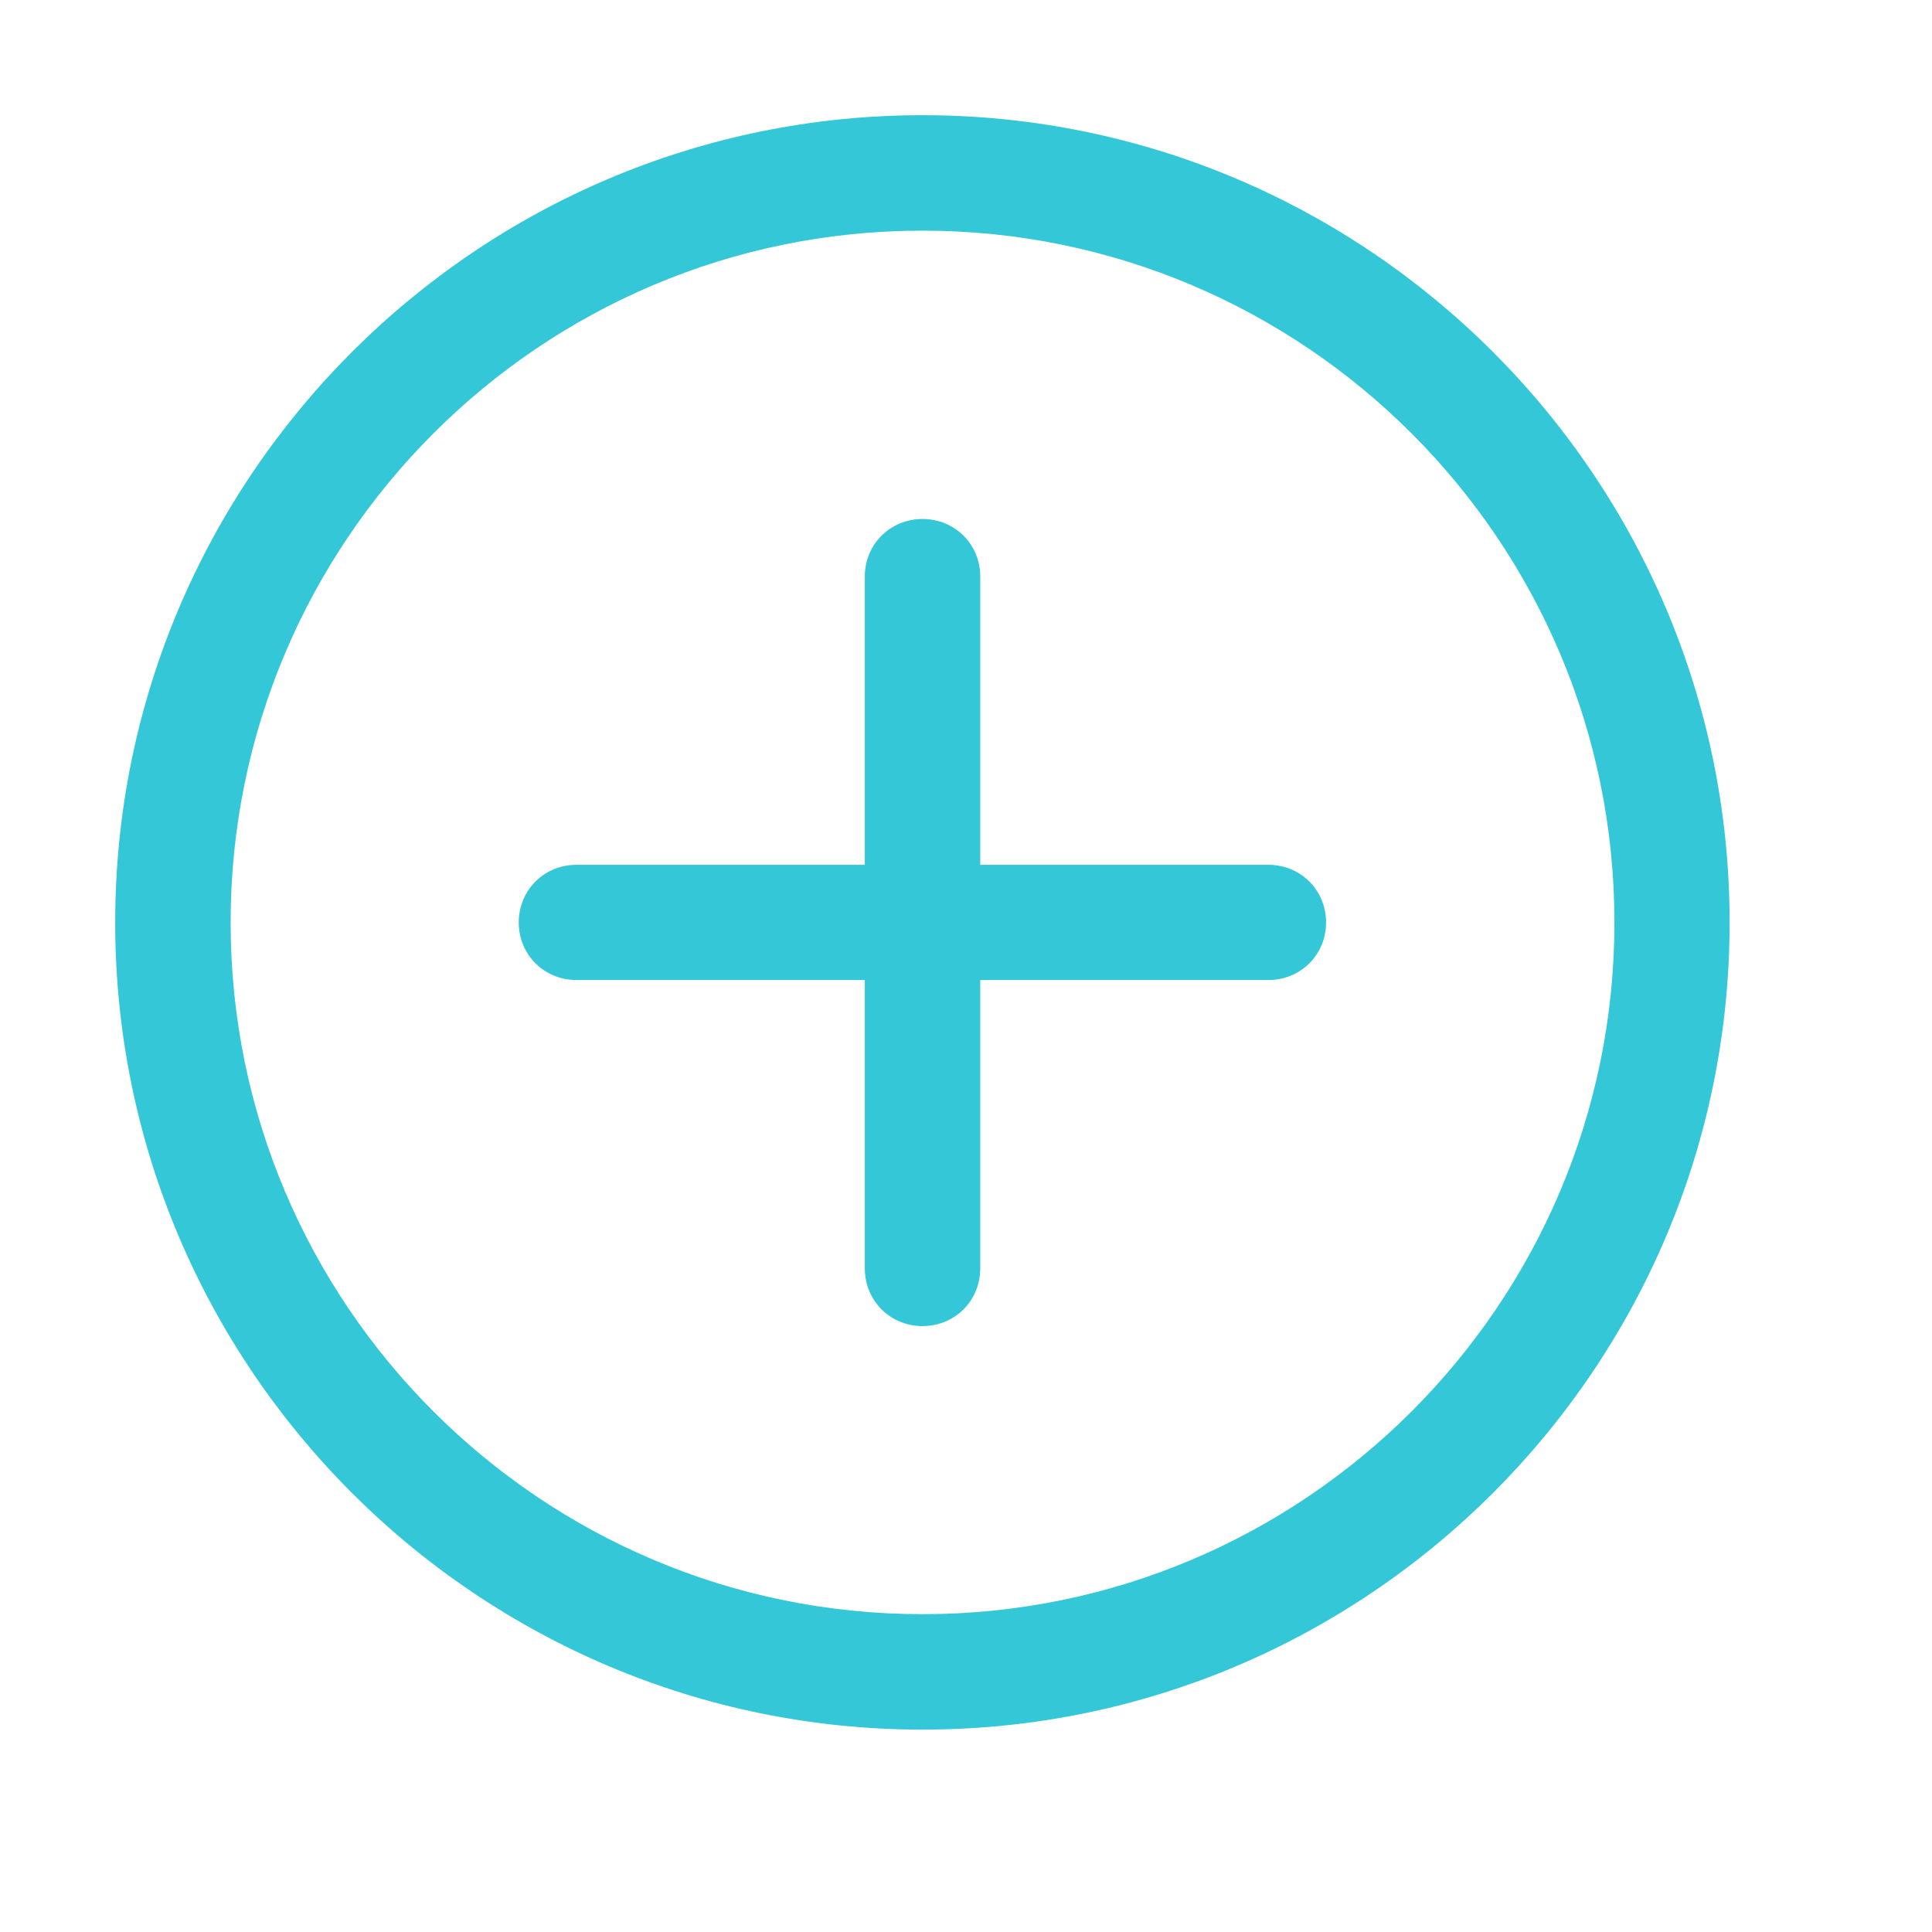
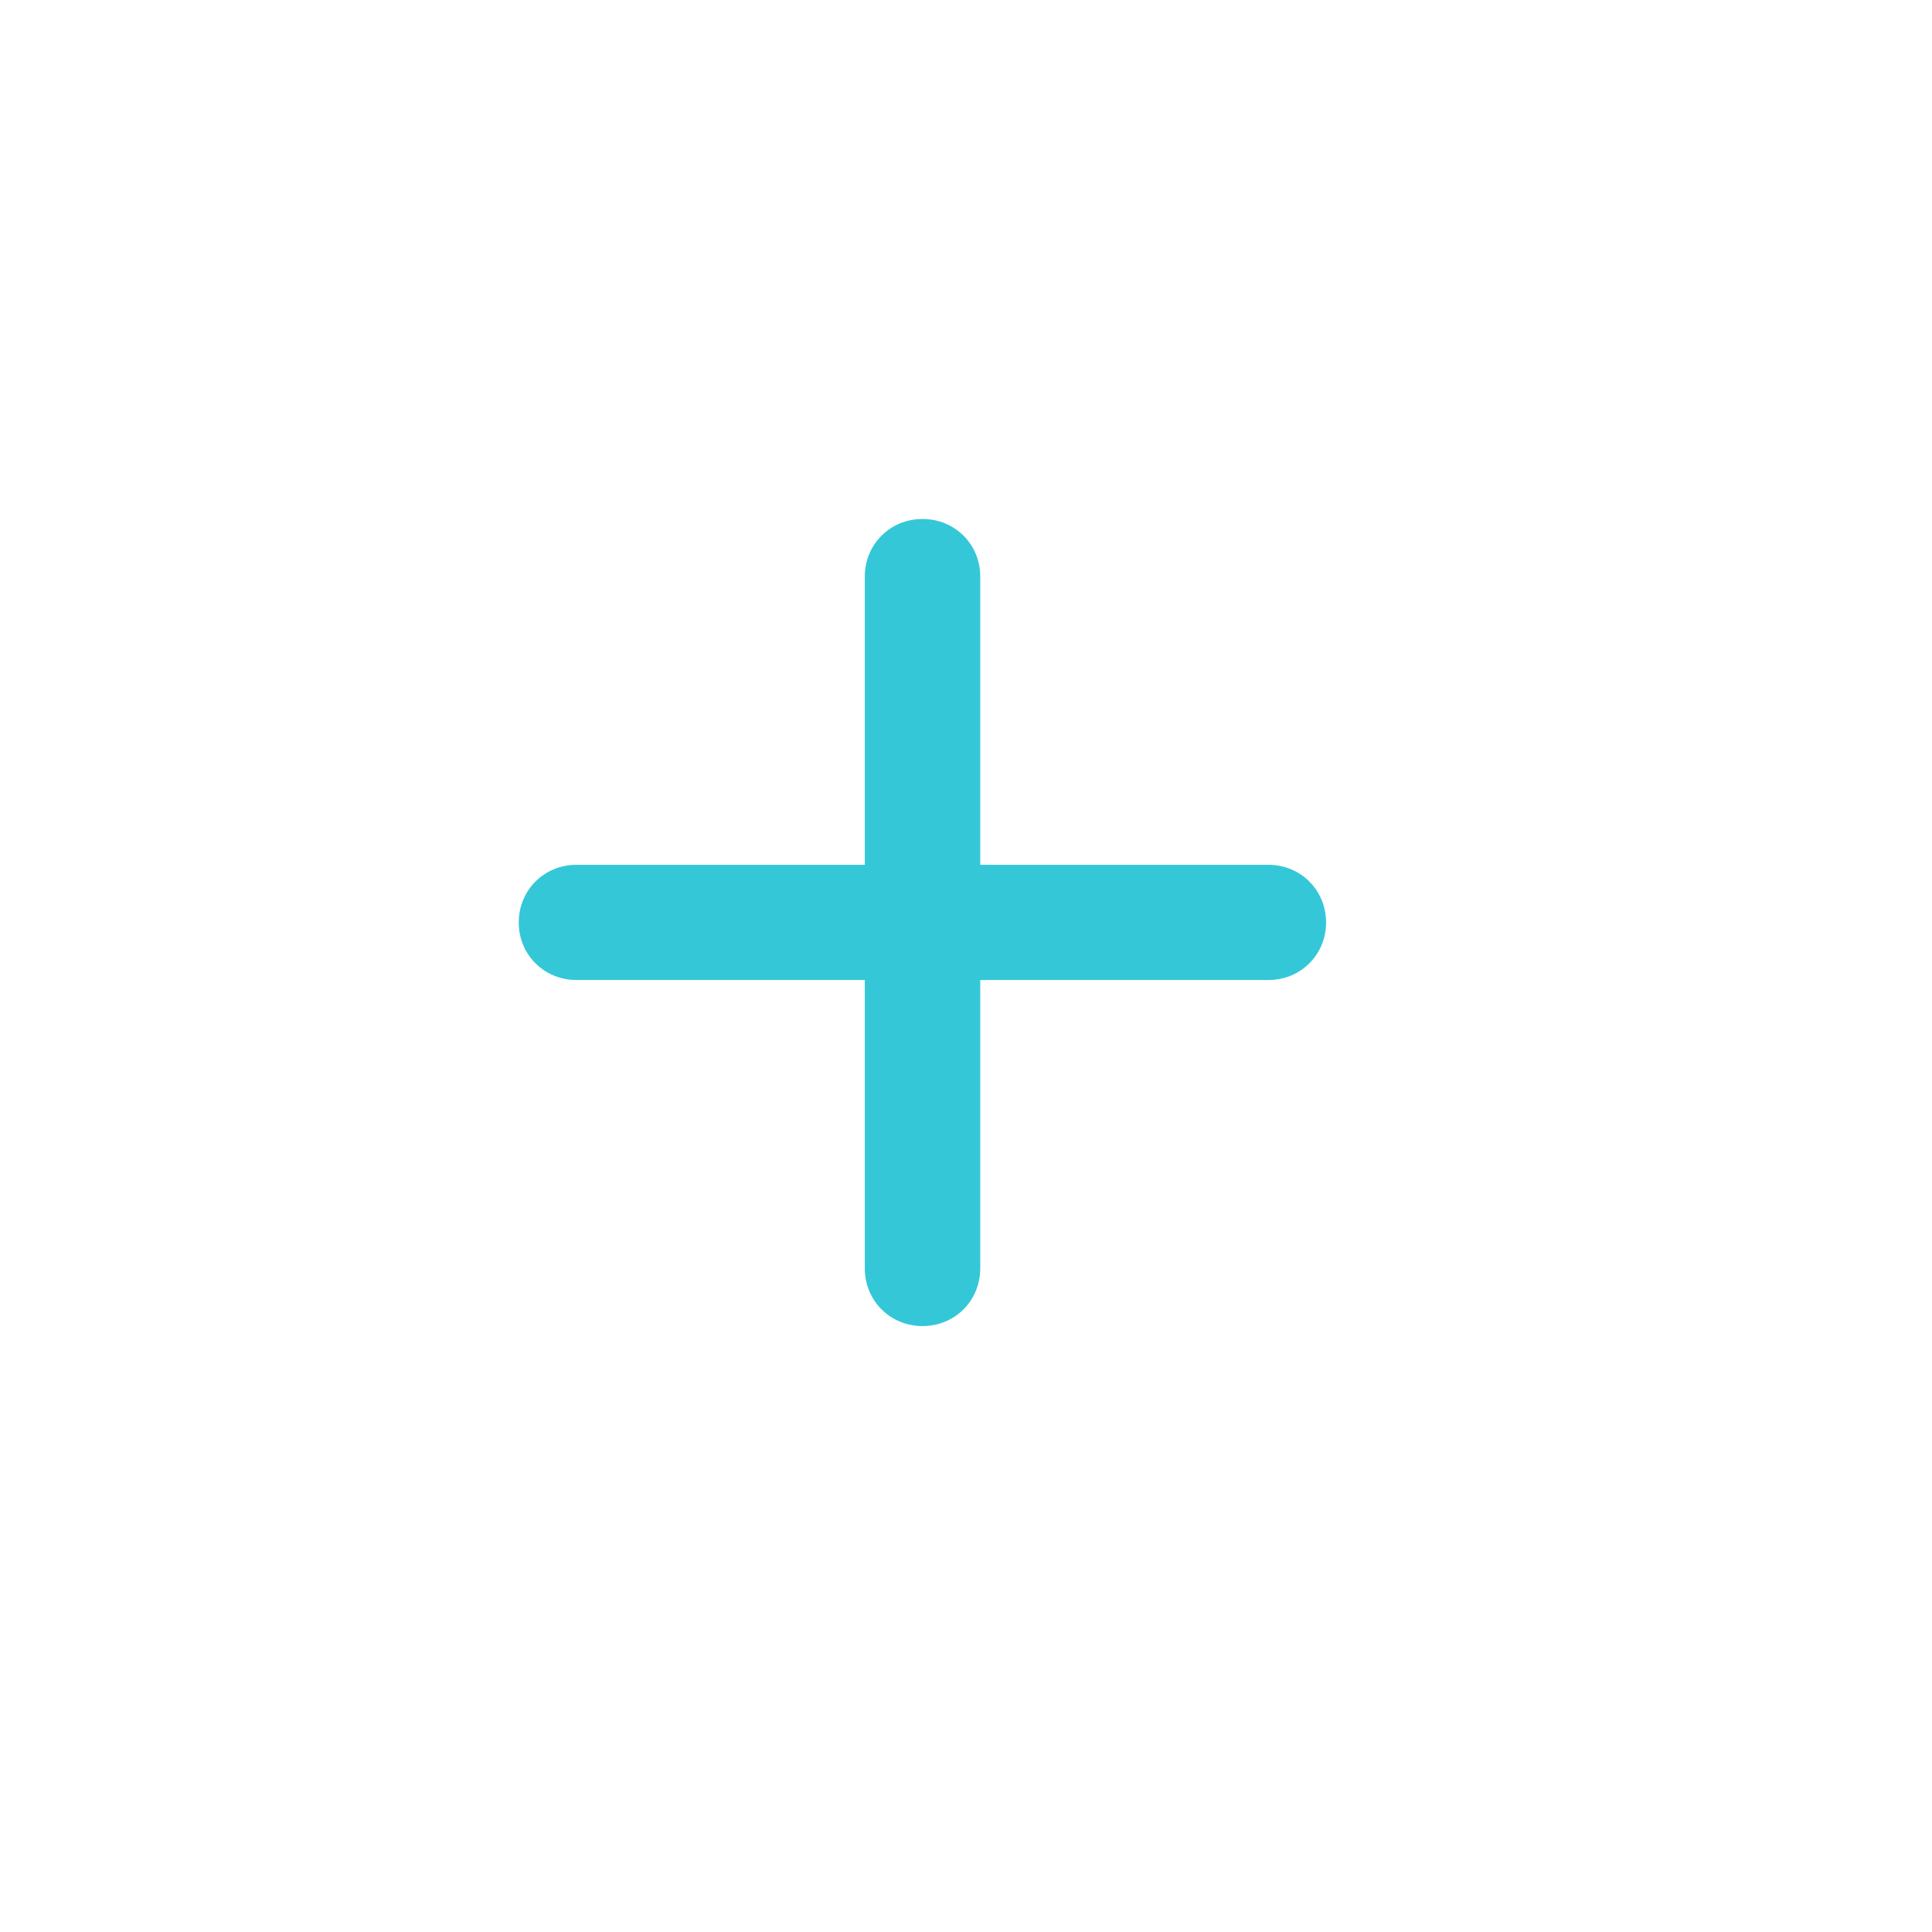
<svg xmlns="http://www.w3.org/2000/svg" fill="none" height="100%" overflow="visible" preserveAspectRatio="none" style="display: block;" viewBox="0 0 8 8" width="100%">
  <g clip-path="url(#clip0_0_8300)" id="formkit:add">
-     <path d="M3.82 7.162C1.977 7.162 0.477 5.663 0.477 3.82C0.477 1.977 1.977 0.477 3.82 0.477C5.663 0.477 7.162 1.977 7.162 3.82C7.162 5.663 5.663 7.162 3.82 7.162ZM3.82 0.955C2.239 0.955 0.955 2.239 0.955 3.82C0.955 5.4 2.239 6.684 3.82 6.684C5.4 6.684 6.685 5.4 6.685 3.82C6.685 2.239 5.4 0.955 3.82 0.955Z" fill="#34C7D8" id="Vector" />
    <path d="M3.82 5.491C3.686 5.491 3.581 5.386 3.581 5.252V2.387C3.581 2.254 3.686 2.149 3.82 2.149C3.954 2.149 4.059 2.254 4.059 2.387V5.252C4.059 5.386 3.954 5.491 3.82 5.491Z" fill="#34C7D8" id="Vector_2" />
    <path d="M5.252 4.058H2.387C2.253 4.058 2.148 3.953 2.148 3.82C2.148 3.686 2.253 3.581 2.387 3.581H5.252C5.386 3.581 5.491 3.686 5.491 3.82C5.491 3.953 5.386 4.058 5.252 4.058Z" fill="#34C7D8" id="Vector_3" />
  </g>
  <defs>
    <clipPath id="clip0_0_8300">
      <rect fill="white" height="7.639" width="7.639" />
    </clipPath>
  </defs>
</svg>